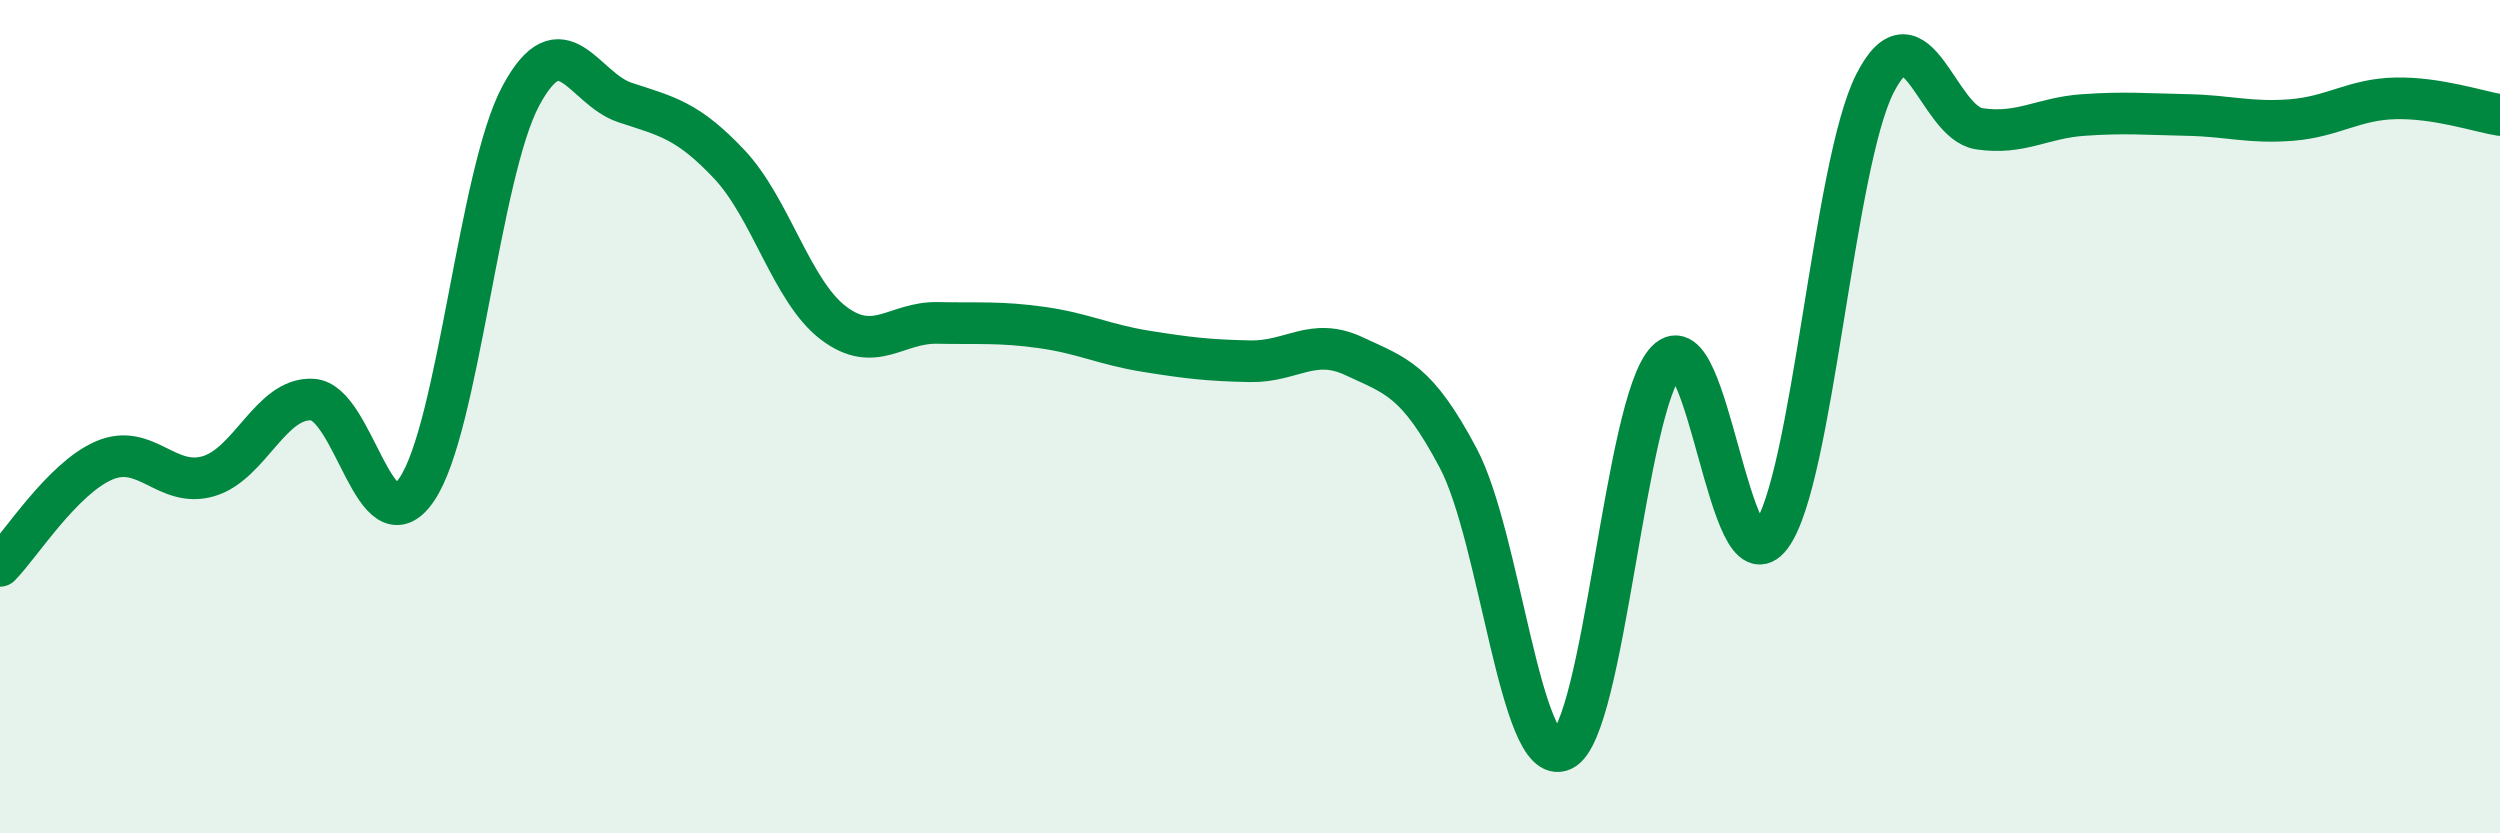
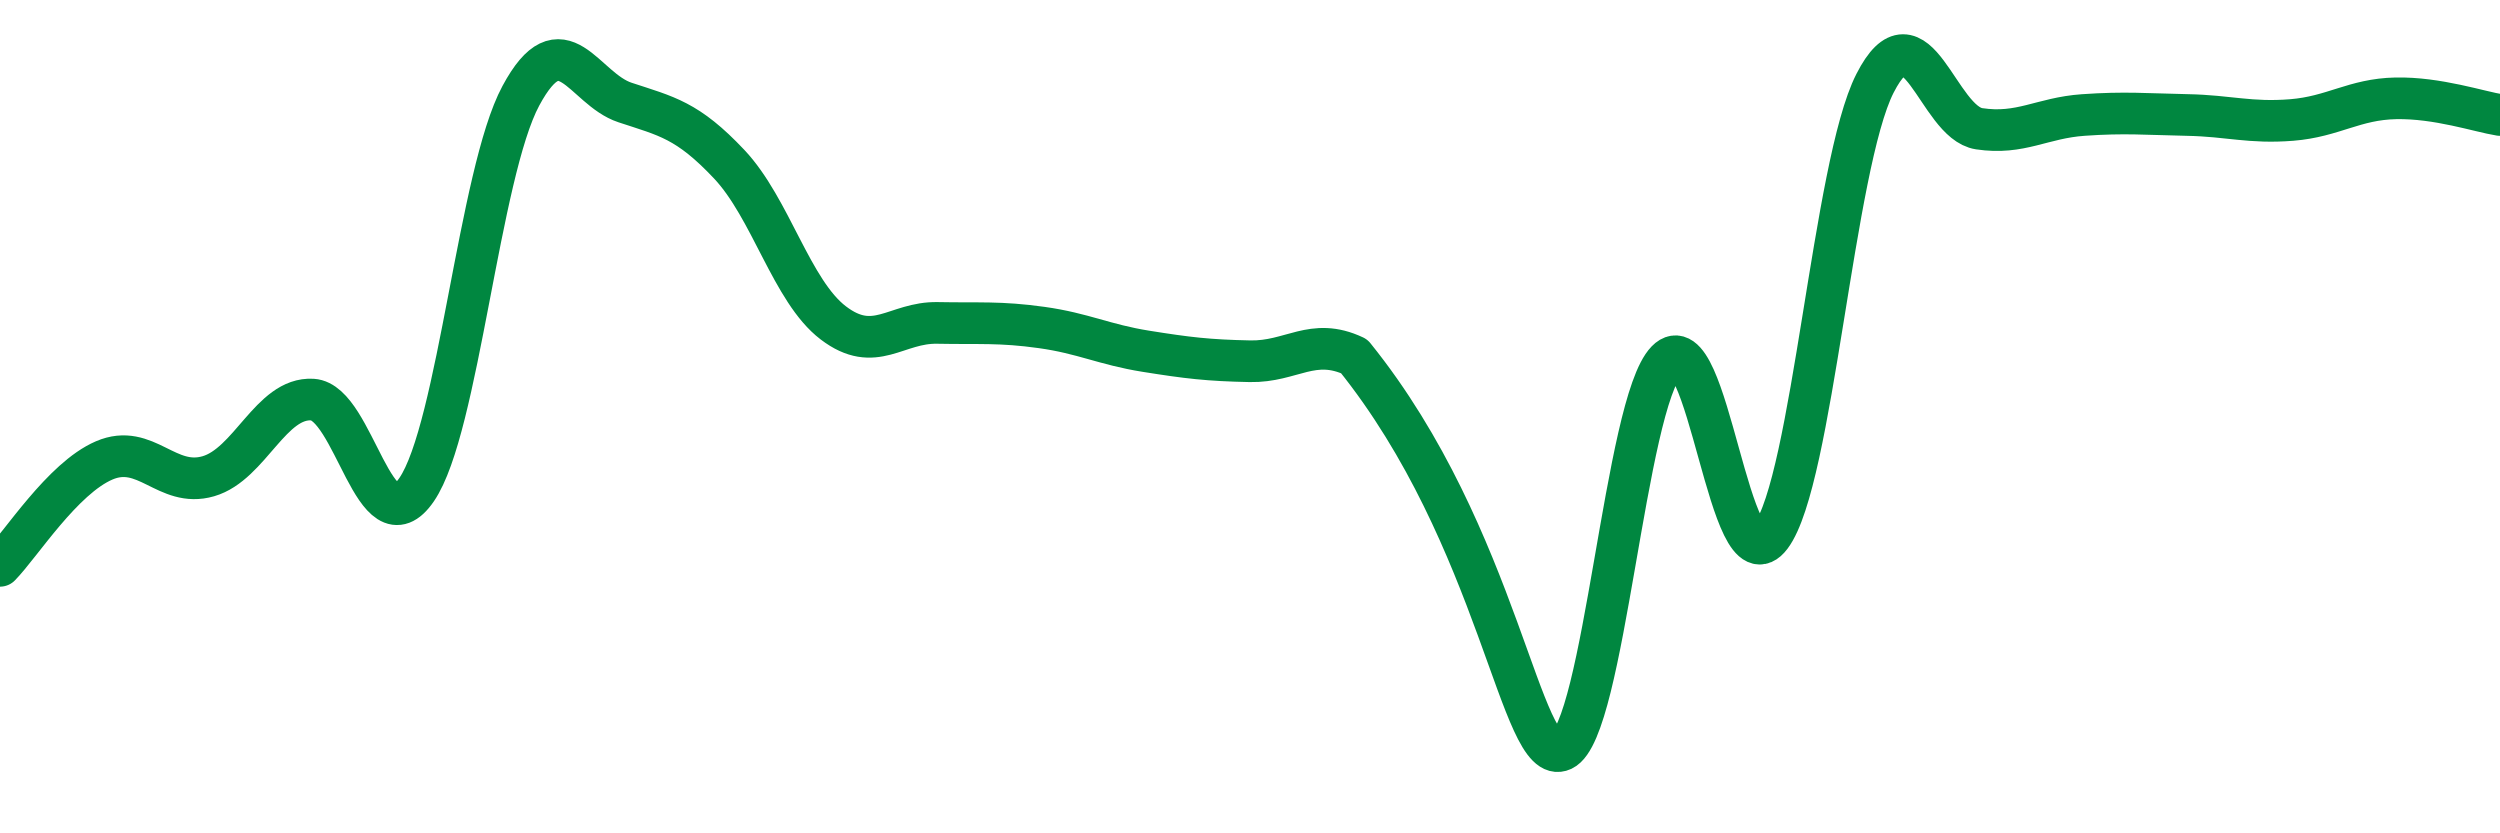
<svg xmlns="http://www.w3.org/2000/svg" width="60" height="20" viewBox="0 0 60 20">
-   <path d="M 0,13.58 C 0.5,13.07 1.5,11.48 2.5,11.05 C 3.5,10.62 4,11.72 5,11.43 C 6,11.14 6.5,9.53 7.5,9.59 C 8.5,9.65 9,13.21 10,11.75 C 11,10.29 11.5,4.16 12.5,2.3 C 13.5,0.44 14,2.13 15,2.46 C 16,2.79 16.5,2.88 17.5,3.94 C 18.5,5 19,6.99 20,7.75 C 21,8.51 21.5,7.73 22.5,7.75 C 23.5,7.77 24,7.72 25,7.86 C 26,8 26.5,8.27 27.5,8.43 C 28.5,8.59 29,8.65 30,8.67 C 31,8.69 31.5,8.08 32.5,8.55 C 33.5,9.02 34,9.11 35,11 C 36,12.89 36.5,18.47 37.5,18 C 38.5,17.53 39,9.69 40,8.66 C 41,7.63 41.5,14.2 42.5,12.87 C 43.5,11.54 44,3.96 45,2 C 46,0.04 46.5,2.94 47.5,3.09 C 48.5,3.24 49,2.83 50,2.76 C 51,2.69 51.5,2.74 52.5,2.76 C 53.5,2.78 54,2.96 55,2.88 C 56,2.8 56.5,2.38 57.5,2.36 C 58.5,2.34 59.5,2.68 60,2.76L60 20L0 20Z" fill="#008740" opacity="0.1" stroke-linecap="round" stroke-linejoin="round" />
-   <path d="M 0,13.58 C 0.5,13.07 1.5,11.48 2.5,11.05 C 3.5,10.62 4,11.72 5,11.43 C 6,11.14 6.5,9.53 7.5,9.59 C 8.5,9.65 9,13.21 10,11.75 C 11,10.29 11.5,4.16 12.5,2.3 C 13.5,0.44 14,2.13 15,2.46 C 16,2.79 16.5,2.88 17.5,3.94 C 18.5,5 19,6.99 20,7.75 C 21,8.51 21.5,7.73 22.5,7.75 C 23.5,7.77 24,7.72 25,7.86 C 26,8 26.5,8.27 27.5,8.43 C 28.5,8.59 29,8.65 30,8.67 C 31,8.69 31.5,8.08 32.5,8.55 C 33.5,9.02 34,9.11 35,11 C 36,12.89 36.5,18.47 37.5,18 C 38.5,17.53 39,9.69 40,8.66 C 41,7.63 41.5,14.2 42.5,12.87 C 43.5,11.54 44,3.96 45,2 C 46,0.04 46.5,2.94 47.5,3.09 C 48.5,3.24 49,2.83 50,2.76 C 51,2.69 51.5,2.74 52.5,2.76 C 53.5,2.78 54,2.96 55,2.88 C 56,2.8 56.5,2.38 57.5,2.36 C 58.5,2.34 59.5,2.68 60,2.76" stroke="#008740" stroke-width="1" fill="none" stroke-linecap="round" stroke-linejoin="round" />
+   <path d="M 0,13.58 C 0.5,13.07 1.5,11.48 2.5,11.05 C 3.5,10.62 4,11.72 5,11.43 C 6,11.14 6.5,9.53 7.5,9.59 C 8.5,9.65 9,13.21 10,11.75 C 11,10.29 11.5,4.16 12.5,2.3 C 13.5,0.44 14,2.13 15,2.46 C 16,2.79 16.5,2.88 17.5,3.94 C 18.5,5 19,6.99 20,7.75 C 21,8.51 21.5,7.73 22.5,7.75 C 23.5,7.77 24,7.72 25,7.86 C 26,8 26.5,8.27 27.5,8.43 C 28.5,8.59 29,8.65 30,8.67 C 31,8.69 31.5,8.08 32.5,8.55 C 36,12.89 36.5,18.47 37.5,18 C 38.5,17.53 39,9.69 40,8.66 C 41,7.63 41.5,14.2 42.5,12.87 C 43.5,11.54 44,3.96 45,2 C 46,0.04 46.5,2.94 47.5,3.09 C 48.5,3.24 49,2.83 50,2.76 C 51,2.69 51.5,2.74 52.5,2.76 C 53.5,2.78 54,2.96 55,2.88 C 56,2.8 56.5,2.38 57.5,2.36 C 58.5,2.34 59.5,2.68 60,2.76" stroke="#008740" stroke-width="1" fill="none" stroke-linecap="round" stroke-linejoin="round" />
</svg>